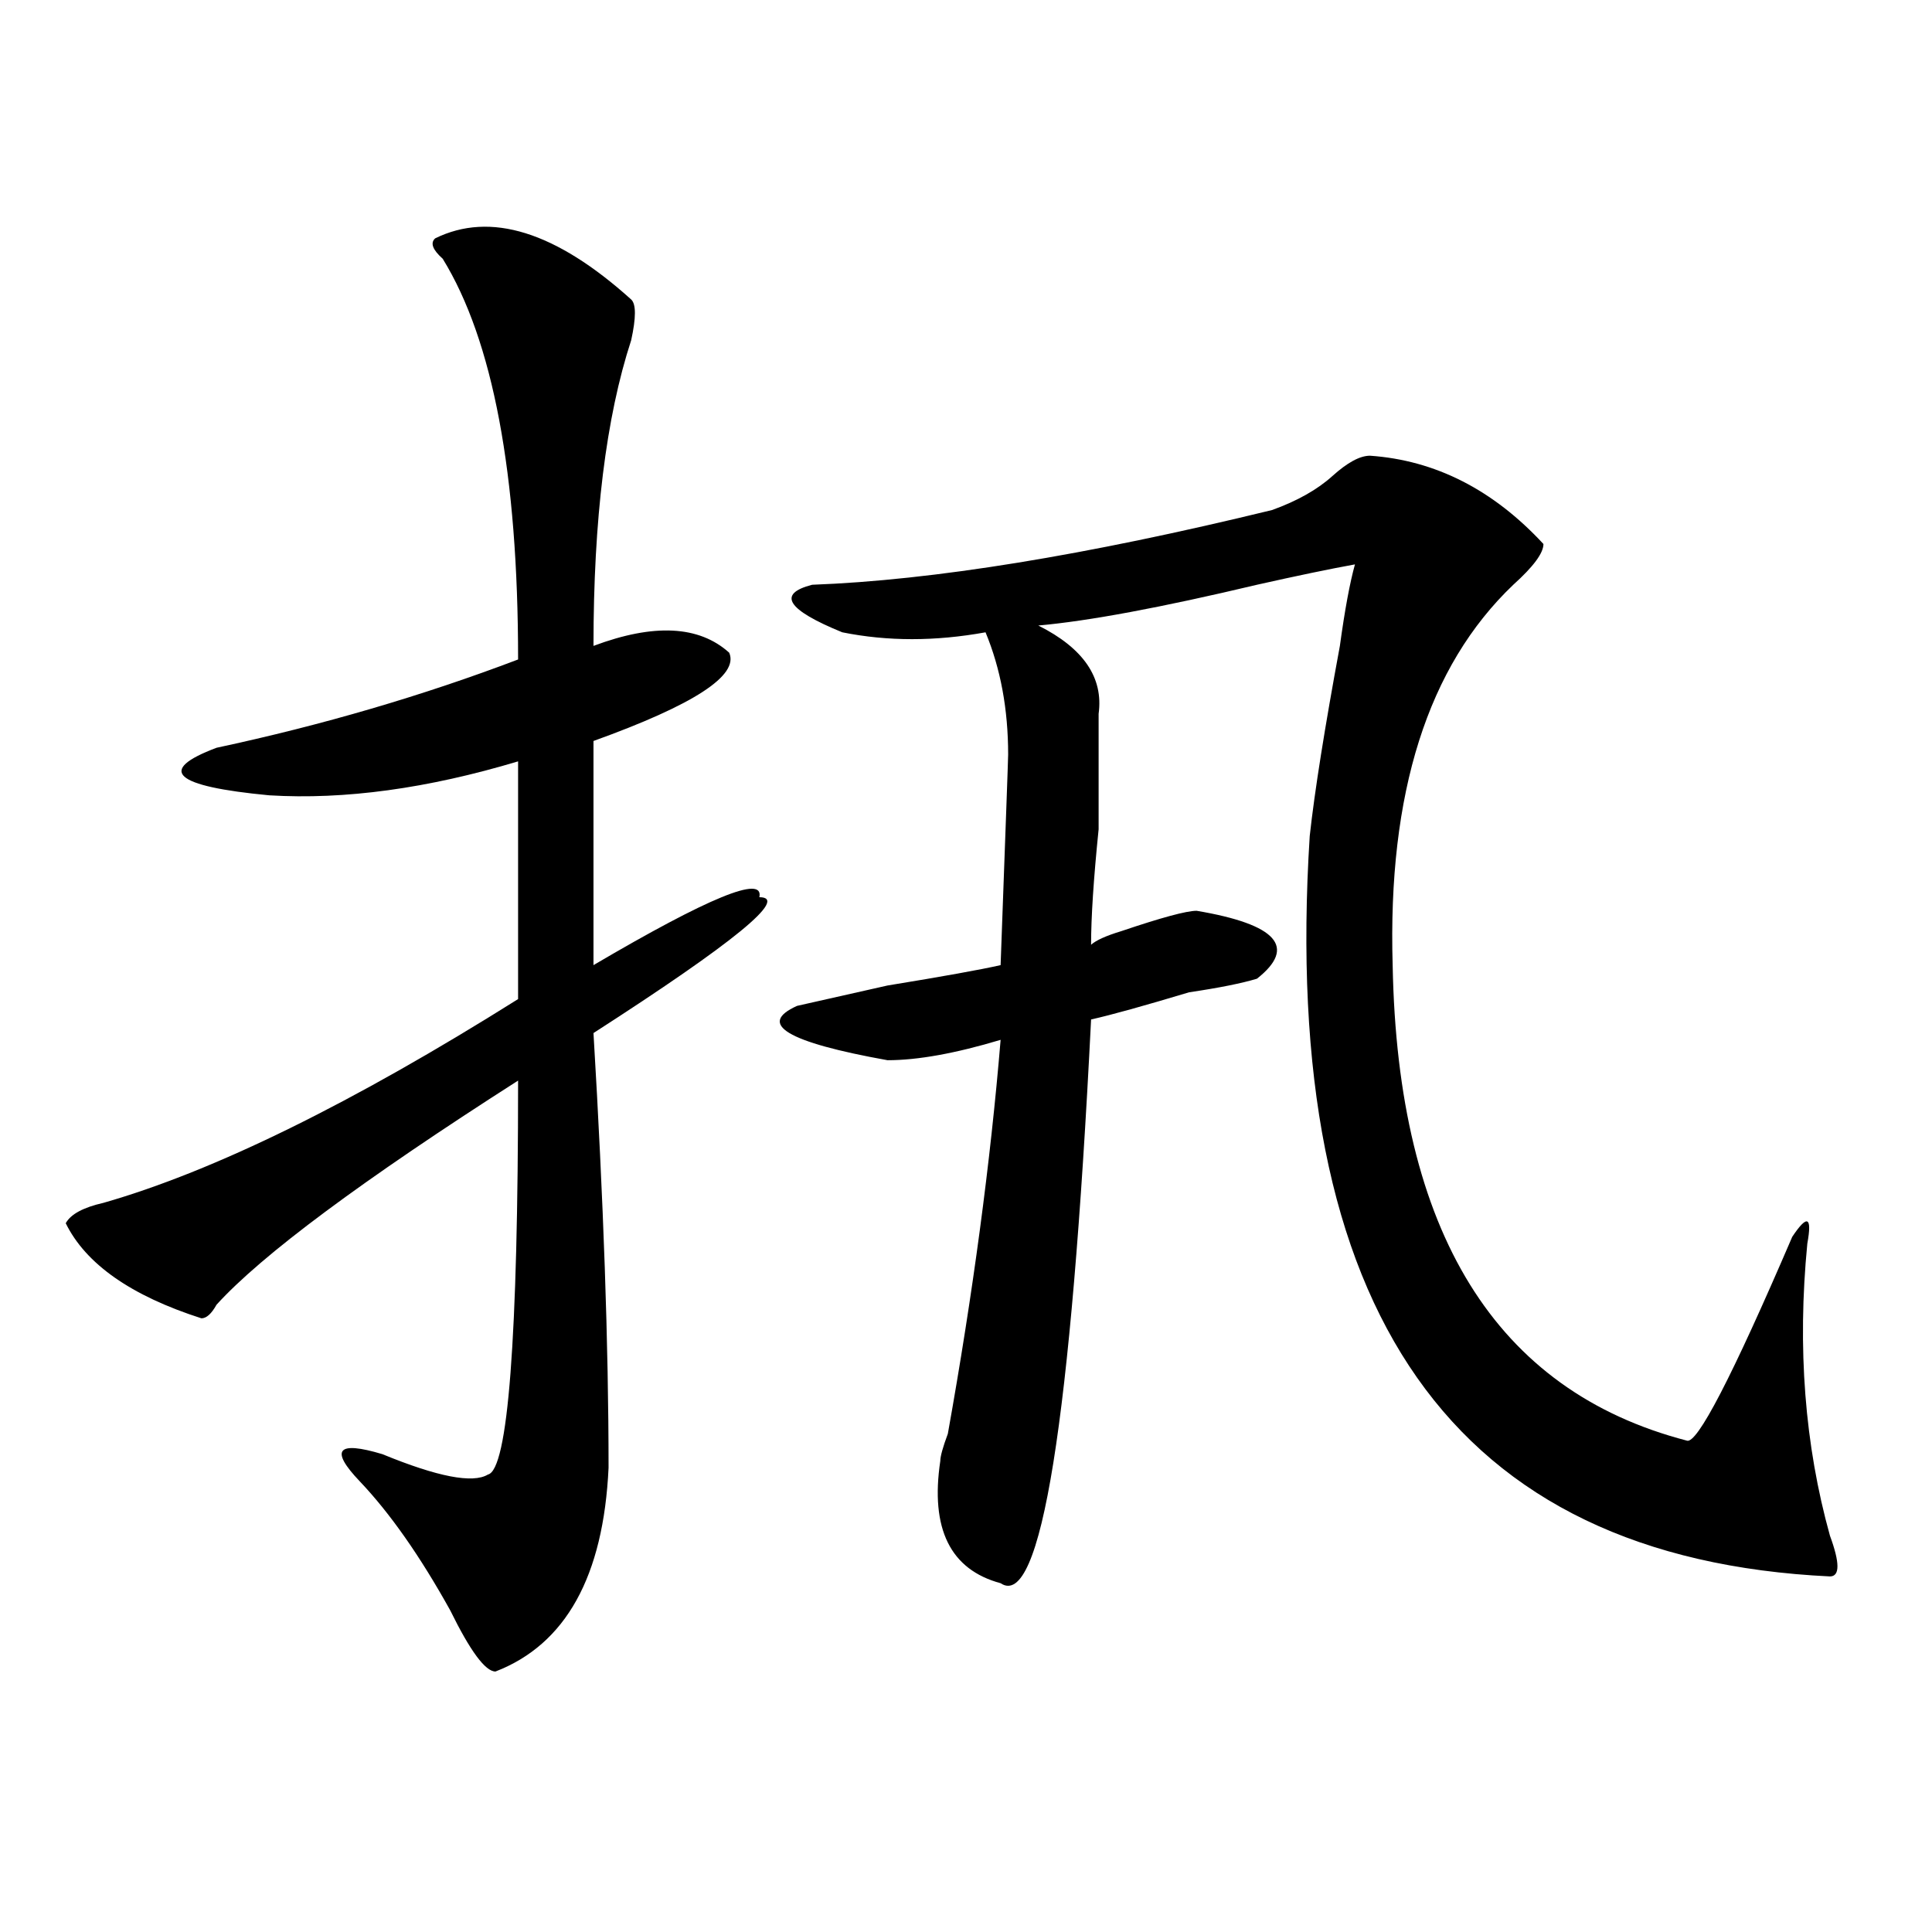
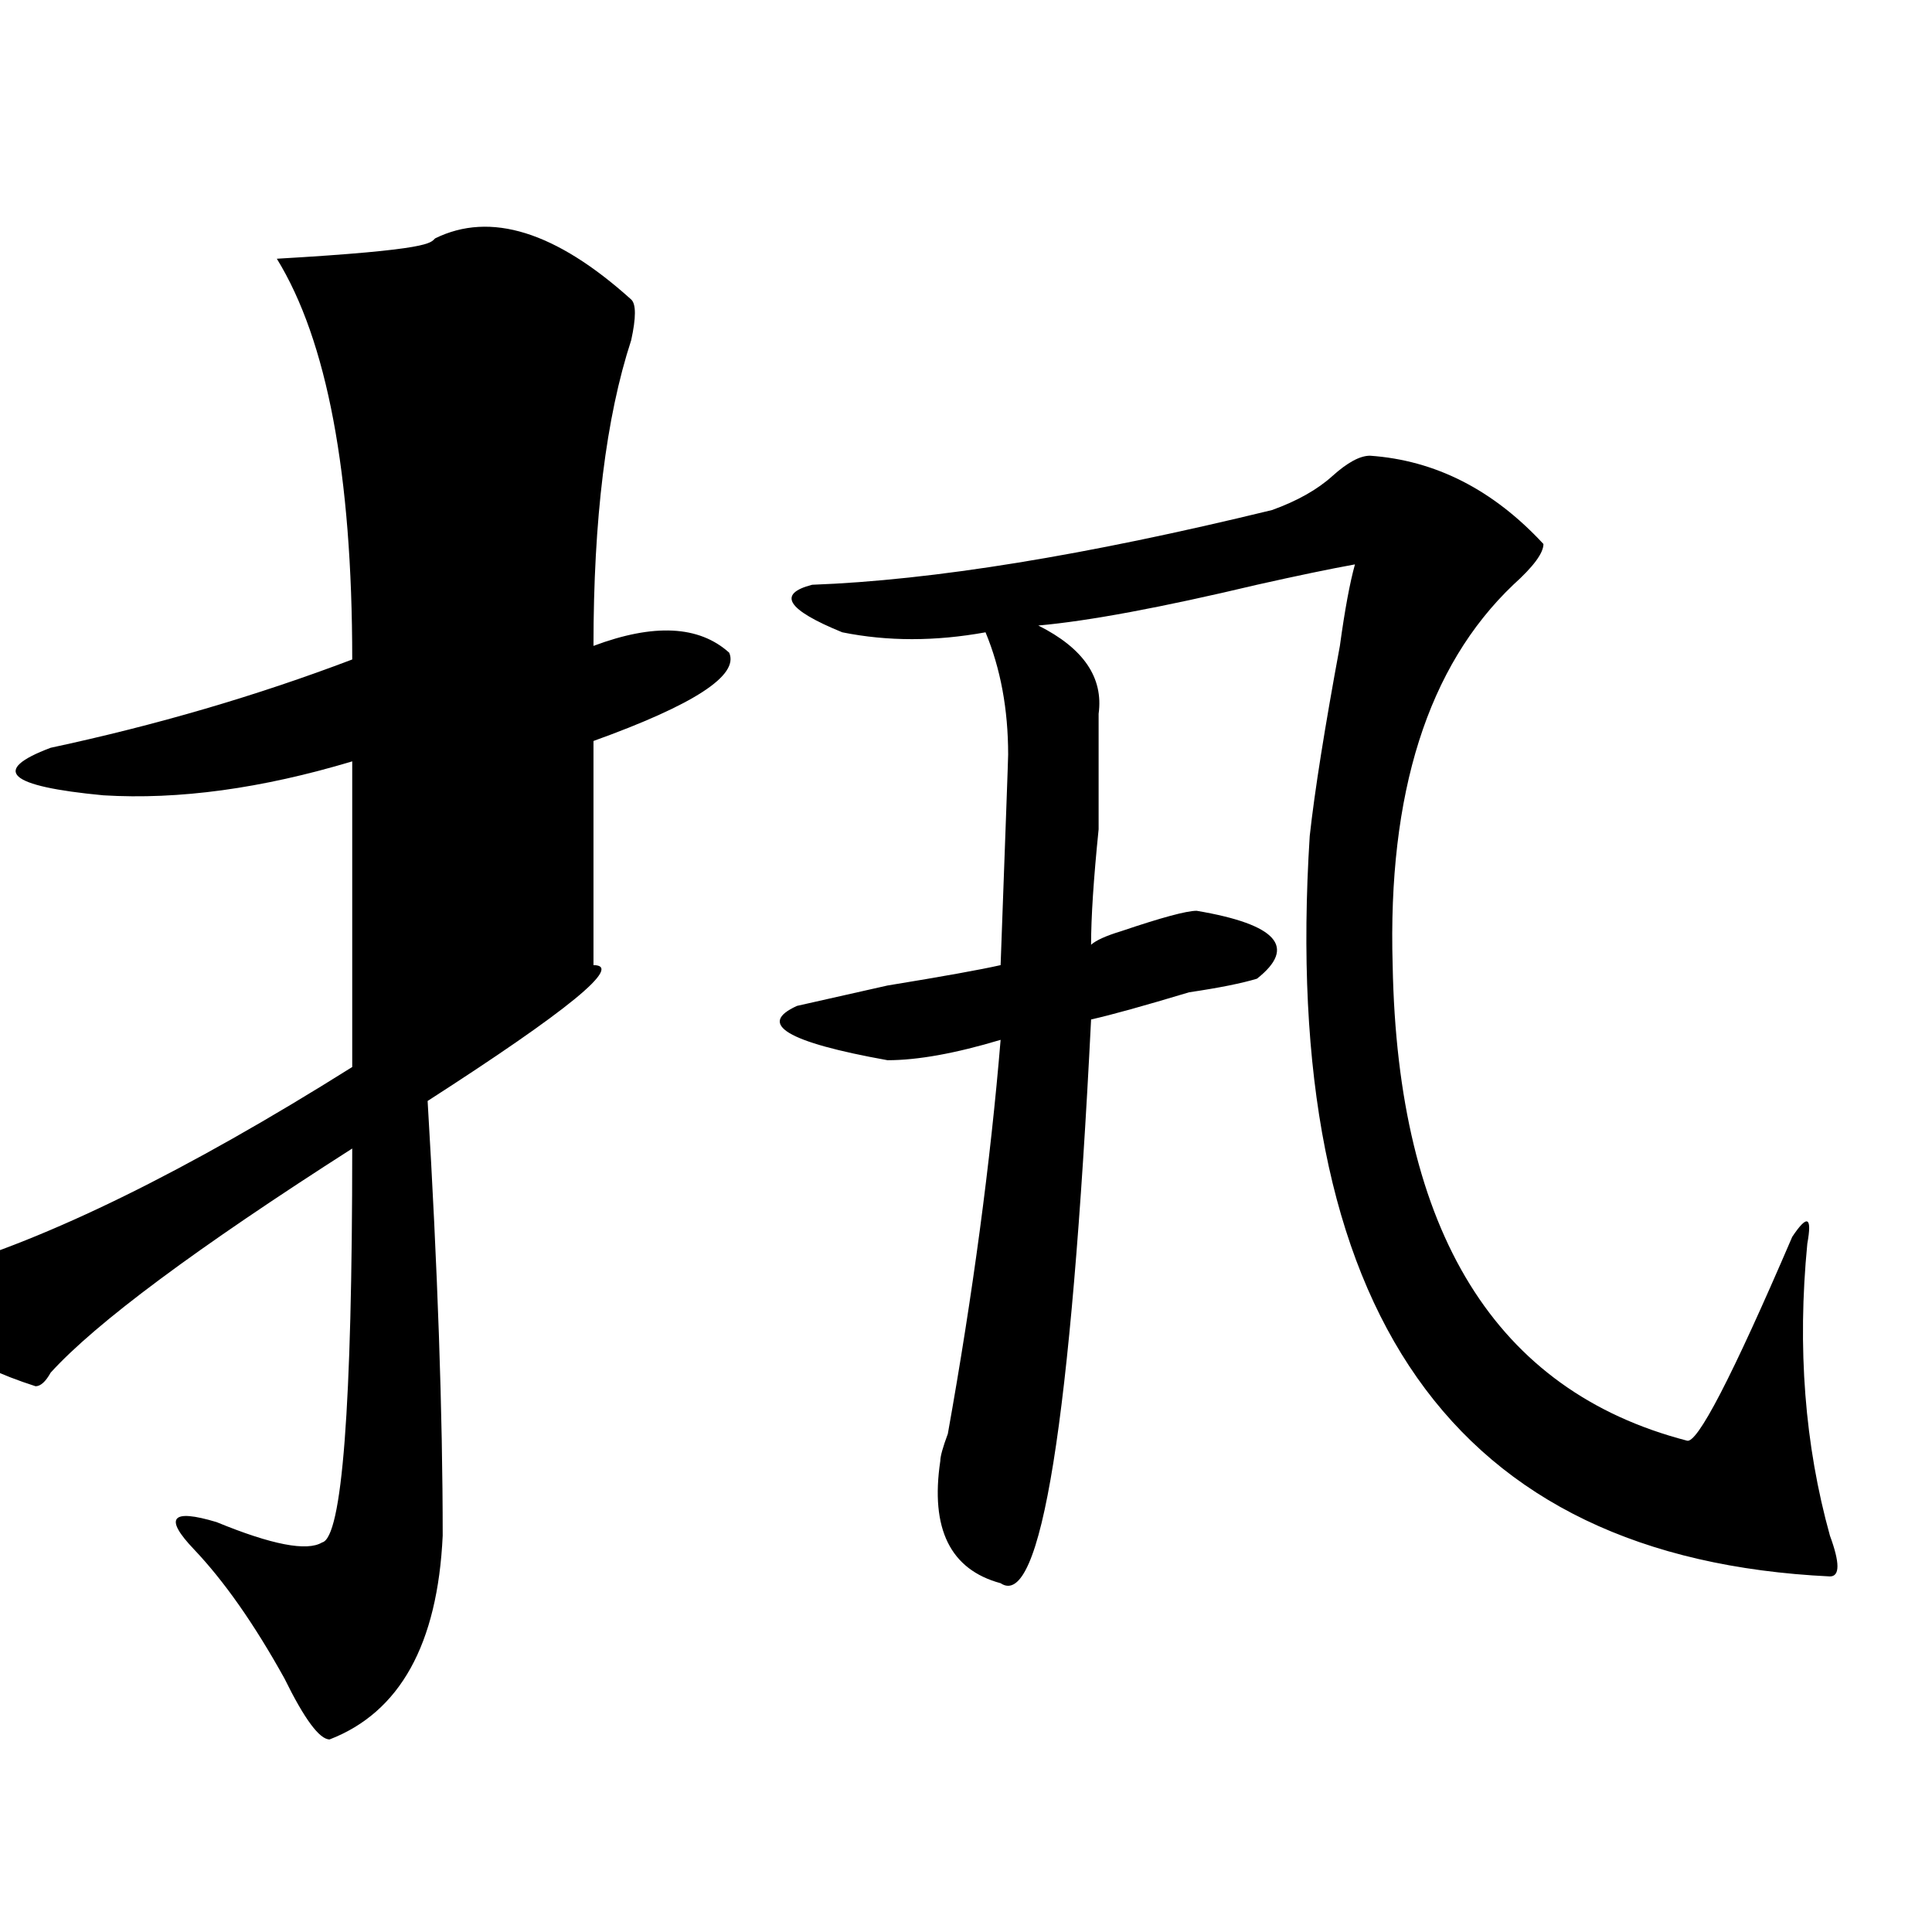
<svg xmlns="http://www.w3.org/2000/svg" version="1.1" id="图层_1" x="0px" y="0px" width="1000px" height="1000px" viewBox="0 0 1000 1000" enable-background="new 0 0 1000 1000" xml:space="preserve">
-   <path d="M225.238,123.375c28.597-14.063,62.438-3.516,101.461,31.641c2.562,2.362,2.562,9.393,0,21.094  c-13.048,39.88-19.512,92.614-19.512,158.203c31.219-11.7,54.633-10.547,70.242,3.516c5.183,11.755-18.231,26.972-70.242,45.703  v116.016c59.815-35.156,88.412-46.856,85.852-35.156c15.609,0-13.049,23.456-85.852,70.313c5.183,86.737,7.805,161.719,7.805,225  c-2.622,56.25-22.134,91.406-58.535,105.469c-5.243,0-13.048-10.547-23.414-31.641c-15.609-28.125-31.219-50.372-46.828-66.797  c-15.609-16.37-11.707-21.094,11.707-14.063c28.597,11.755,46.828,15.271,54.633,10.547c10.366-2.308,15.609-70.313,15.609-203.906  c-80.669,51.581-132.68,90.253-156.094,116.016c-2.622,4.724-5.243,7.031-7.805,7.031c-36.462-11.7-59.876-28.125-70.242-49.219  c2.562-4.669,9.085-8.185,19.512-10.547c57.194-16.37,128.777-51.526,214.629-105.469V394.078  c-46.828,14.063-89.754,19.94-128.777,17.578c-49.45-4.669-58.535-12.854-27.316-24.609c54.633-11.7,106.644-26.917,156.094-45.703  c0-96.075-13.048-165.234-39.023-207.422C223.897,129.252,222.616,125.737,225.238,123.375z M709.129,235.875  c33.779,2.362,63.718,17.578,89.754,45.703c0,4.724-5.244,11.755-15.609,21.094c-44.268,42.188-65.06,107.831-62.438,196.875  c2.561,138.317,53.291,220.331,152.191,246.094c5.183,2.362,23.414-32.794,54.633-105.469c7.805-11.7,10.365-10.547,7.805,3.516  c-5.244,53.942-1.342,104.315,11.707,151.172c5.183,14.063,5.183,21.094,0,21.094C752.055,806.614,662.301,678.844,677.91,432.75  c2.561-23.401,7.805-56.25,15.609-98.438c2.561-18.731,5.183-32.794,7.805-42.188c-13.049,2.362-29.938,5.878-50.73,10.547  c-49.45,11.755-87.193,18.786-113.168,21.094c23.414,11.755,33.779,26.972,31.219,45.703c0,9.394,0,16.425,0,21.094  c0,7.031,0,19.94,0,38.672c-2.622,25.817-3.902,45.703-3.902,59.766c2.561-2.308,7.805-4.669,15.609-7.031  c20.792-7.031,33.779-10.547,39.023-10.547c41.584,7.031,52.011,18.786,31.219,35.156c-7.805,2.362-19.512,4.724-35.121,7.031  c-23.414,7.031-40.365,11.755-50.73,14.063c-10.427,208.63-26.036,305.859-46.828,291.797  c-26.036-7.031-36.463-28.125-31.219-63.281c0-2.308,1.28-7.031,3.902-14.063c12.987-72.62,22.072-140.625,27.316-203.906  c-23.414,7.031-42.926,10.547-58.535,10.547c-52.072-9.339-67.682-18.731-46.828-28.125c10.365-2.308,25.975-5.823,46.828-10.547  c28.597-4.669,48.108-8.185,58.535-10.547c2.561-70.313,3.902-106.622,3.902-108.984c0-23.401-3.902-44.495-11.707-63.281  c-26.036,4.724-50.73,4.724-74.145,0c-28.658-11.7-33.841-19.886-15.609-24.609c62.438-2.308,141.765-15.216,238.043-38.672  c12.987-4.669,23.414-10.547,31.219-17.578S703.885,235.875,709.129,235.875z" />
+   <path d="M225.238,123.375c28.597-14.063,62.438-3.516,101.461,31.641c2.562,2.362,2.562,9.393,0,21.094  c-13.048,39.88-19.512,92.614-19.512,158.203c31.219-11.7,54.633-10.547,70.242,3.516c5.183,11.755-18.231,26.972-70.242,45.703  v116.016c15.609,0-13.049,23.456-85.852,70.313c5.183,86.737,7.805,161.719,7.805,225  c-2.622,56.25-22.134,91.406-58.535,105.469c-5.243,0-13.048-10.547-23.414-31.641c-15.609-28.125-31.219-50.372-46.828-66.797  c-15.609-16.37-11.707-21.094,11.707-14.063c28.597,11.755,46.828,15.271,54.633,10.547c10.366-2.308,15.609-70.313,15.609-203.906  c-80.669,51.581-132.68,90.253-156.094,116.016c-2.622,4.724-5.243,7.031-7.805,7.031c-36.462-11.7-59.876-28.125-70.242-49.219  c2.562-4.669,9.085-8.185,19.512-10.547c57.194-16.37,128.777-51.526,214.629-105.469V394.078  c-46.828,14.063-89.754,19.94-128.777,17.578c-49.45-4.669-58.535-12.854-27.316-24.609c54.633-11.7,106.644-26.917,156.094-45.703  c0-96.075-13.048-165.234-39.023-207.422C223.897,129.252,222.616,125.737,225.238,123.375z M709.129,235.875  c33.779,2.362,63.718,17.578,89.754,45.703c0,4.724-5.244,11.755-15.609,21.094c-44.268,42.188-65.06,107.831-62.438,196.875  c2.561,138.317,53.291,220.331,152.191,246.094c5.183,2.362,23.414-32.794,54.633-105.469c7.805-11.7,10.365-10.547,7.805,3.516  c-5.244,53.942-1.342,104.315,11.707,151.172c5.183,14.063,5.183,21.094,0,21.094C752.055,806.614,662.301,678.844,677.91,432.75  c2.561-23.401,7.805-56.25,15.609-98.438c2.561-18.731,5.183-32.794,7.805-42.188c-13.049,2.362-29.938,5.878-50.73,10.547  c-49.45,11.755-87.193,18.786-113.168,21.094c23.414,11.755,33.779,26.972,31.219,45.703c0,9.394,0,16.425,0,21.094  c0,7.031,0,19.94,0,38.672c-2.622,25.817-3.902,45.703-3.902,59.766c2.561-2.308,7.805-4.669,15.609-7.031  c20.792-7.031,33.779-10.547,39.023-10.547c41.584,7.031,52.011,18.786,31.219,35.156c-7.805,2.362-19.512,4.724-35.121,7.031  c-23.414,7.031-40.365,11.755-50.73,14.063c-10.427,208.63-26.036,305.859-46.828,291.797  c-26.036-7.031-36.463-28.125-31.219-63.281c0-2.308,1.28-7.031,3.902-14.063c12.987-72.62,22.072-140.625,27.316-203.906  c-23.414,7.031-42.926,10.547-58.535,10.547c-52.072-9.339-67.682-18.731-46.828-28.125c10.365-2.308,25.975-5.823,46.828-10.547  c28.597-4.669,48.108-8.185,58.535-10.547c2.561-70.313,3.902-106.622,3.902-108.984c0-23.401-3.902-44.495-11.707-63.281  c-26.036,4.724-50.73,4.724-74.145,0c-28.658-11.7-33.841-19.886-15.609-24.609c62.438-2.308,141.765-15.216,238.043-38.672  c12.987-4.669,23.414-10.547,31.219-17.578S703.885,235.875,709.129,235.875z" />
</svg>